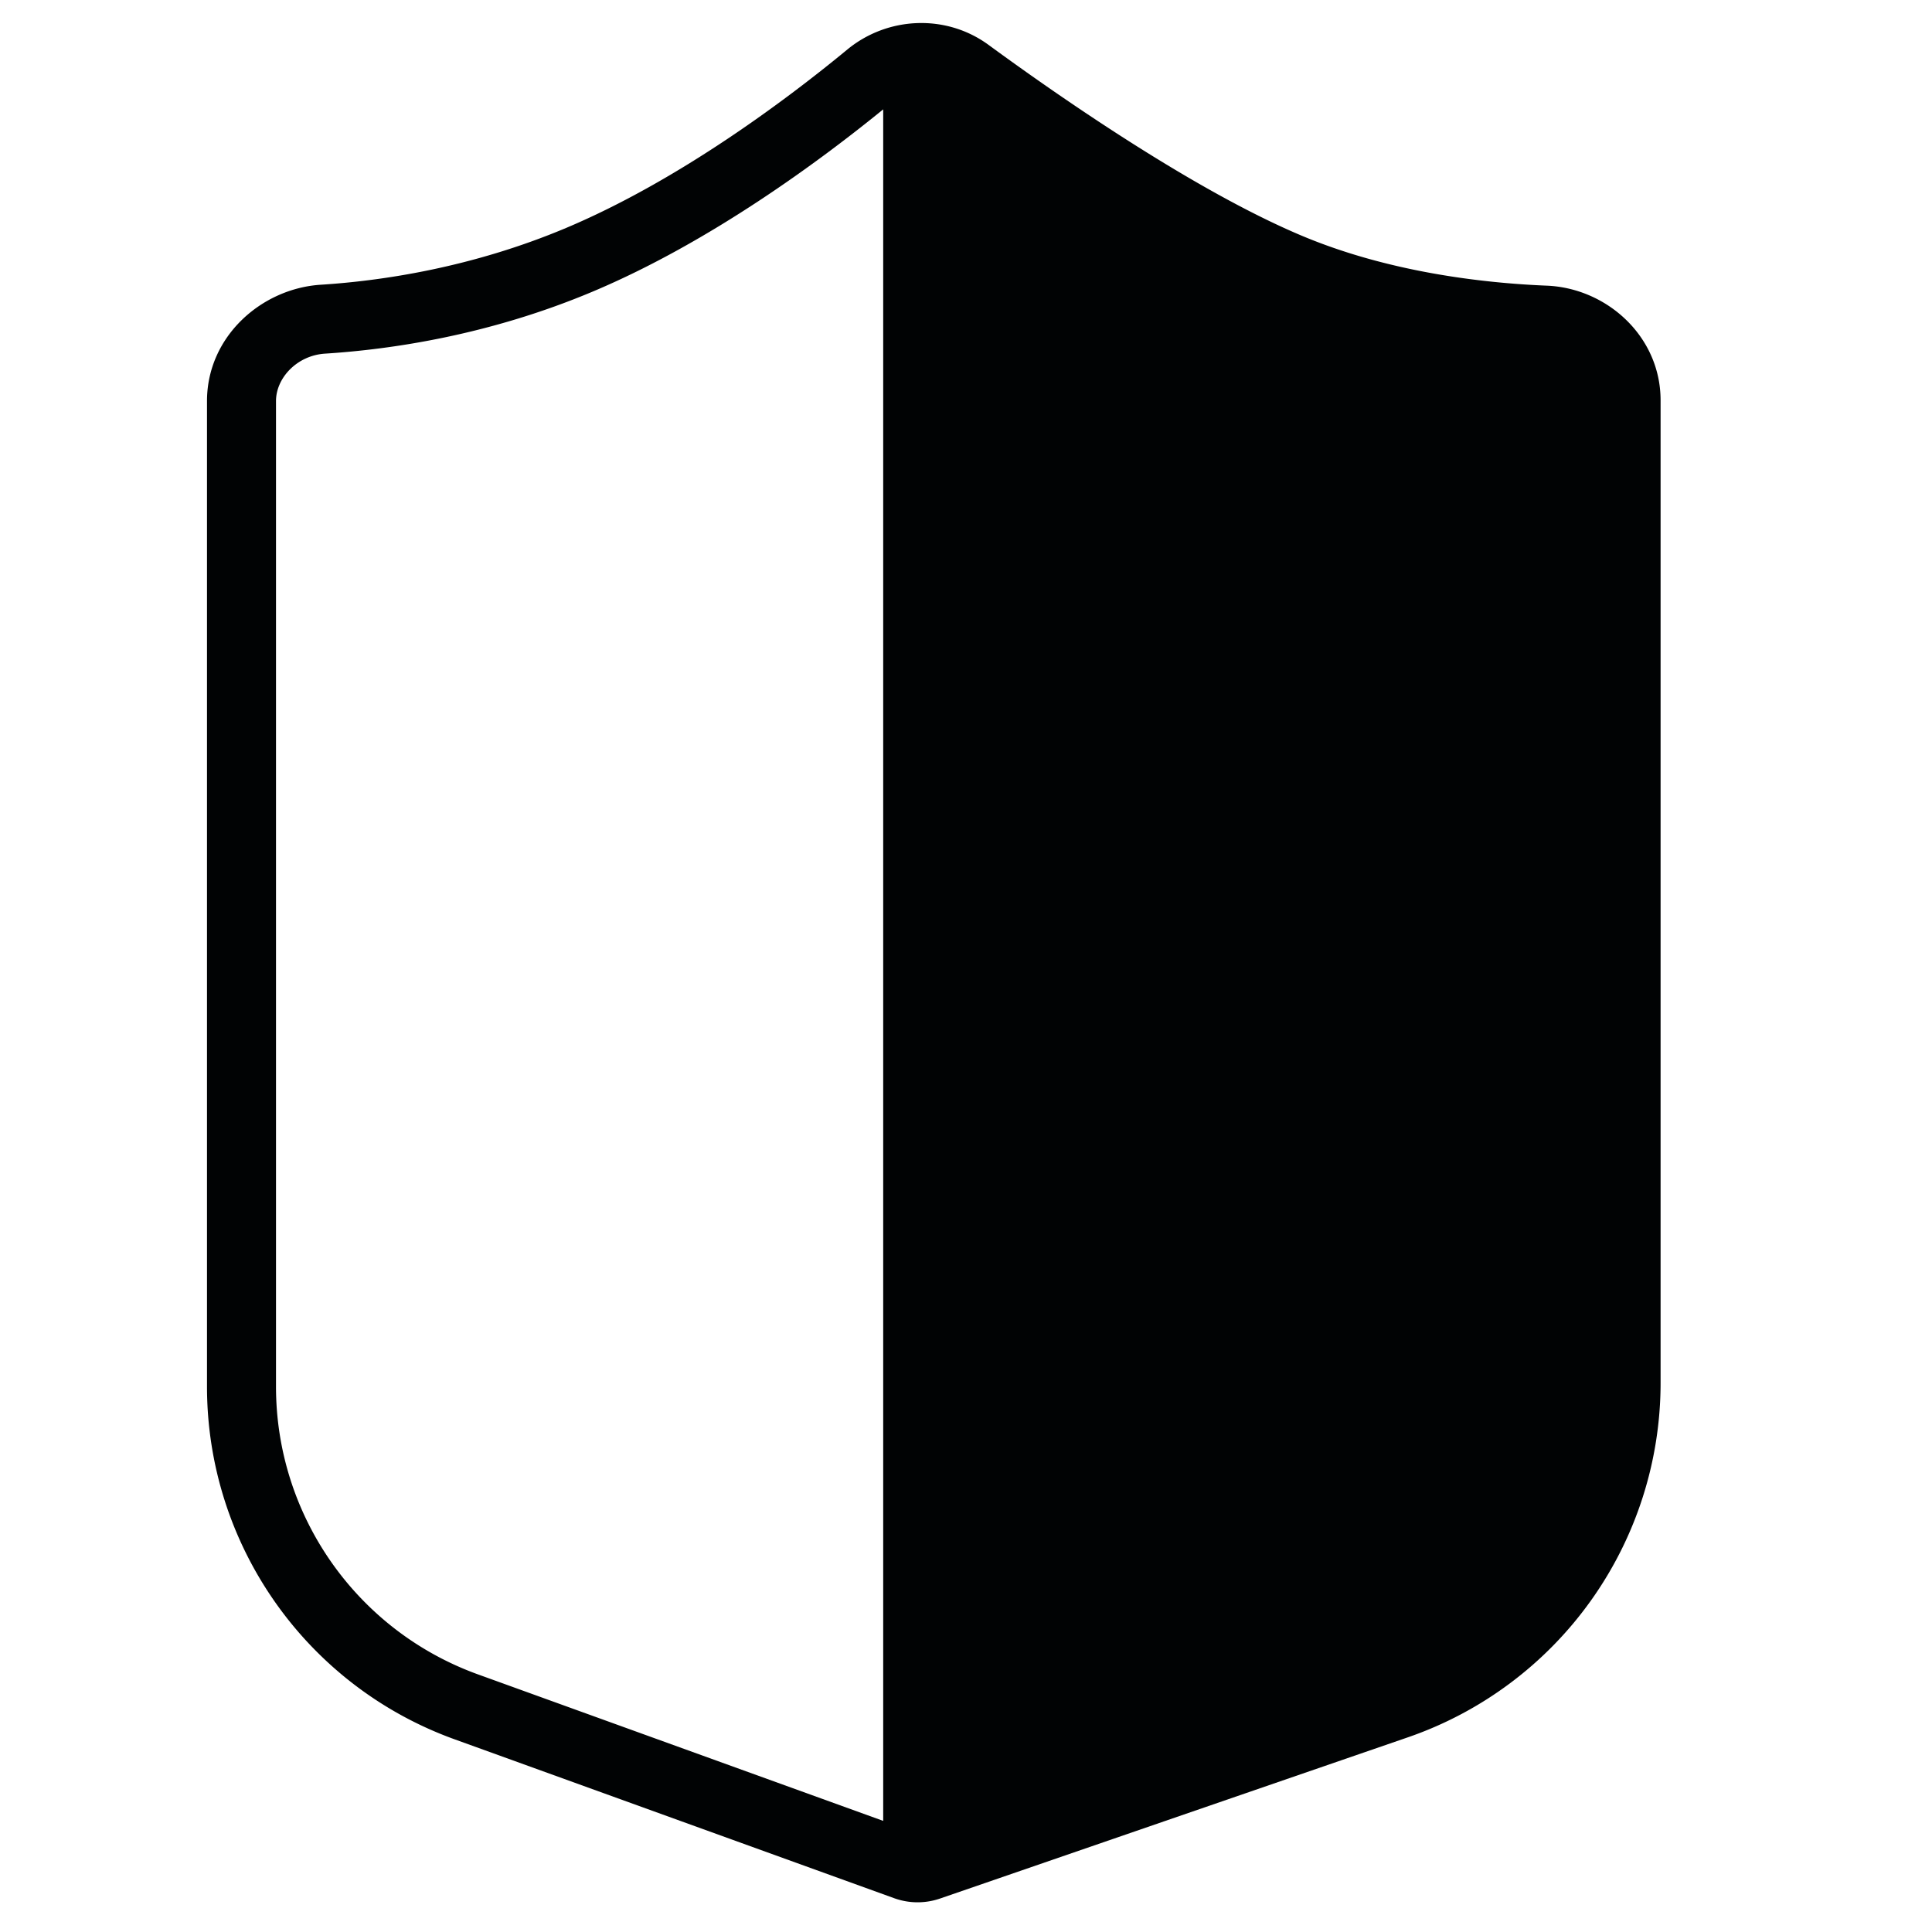
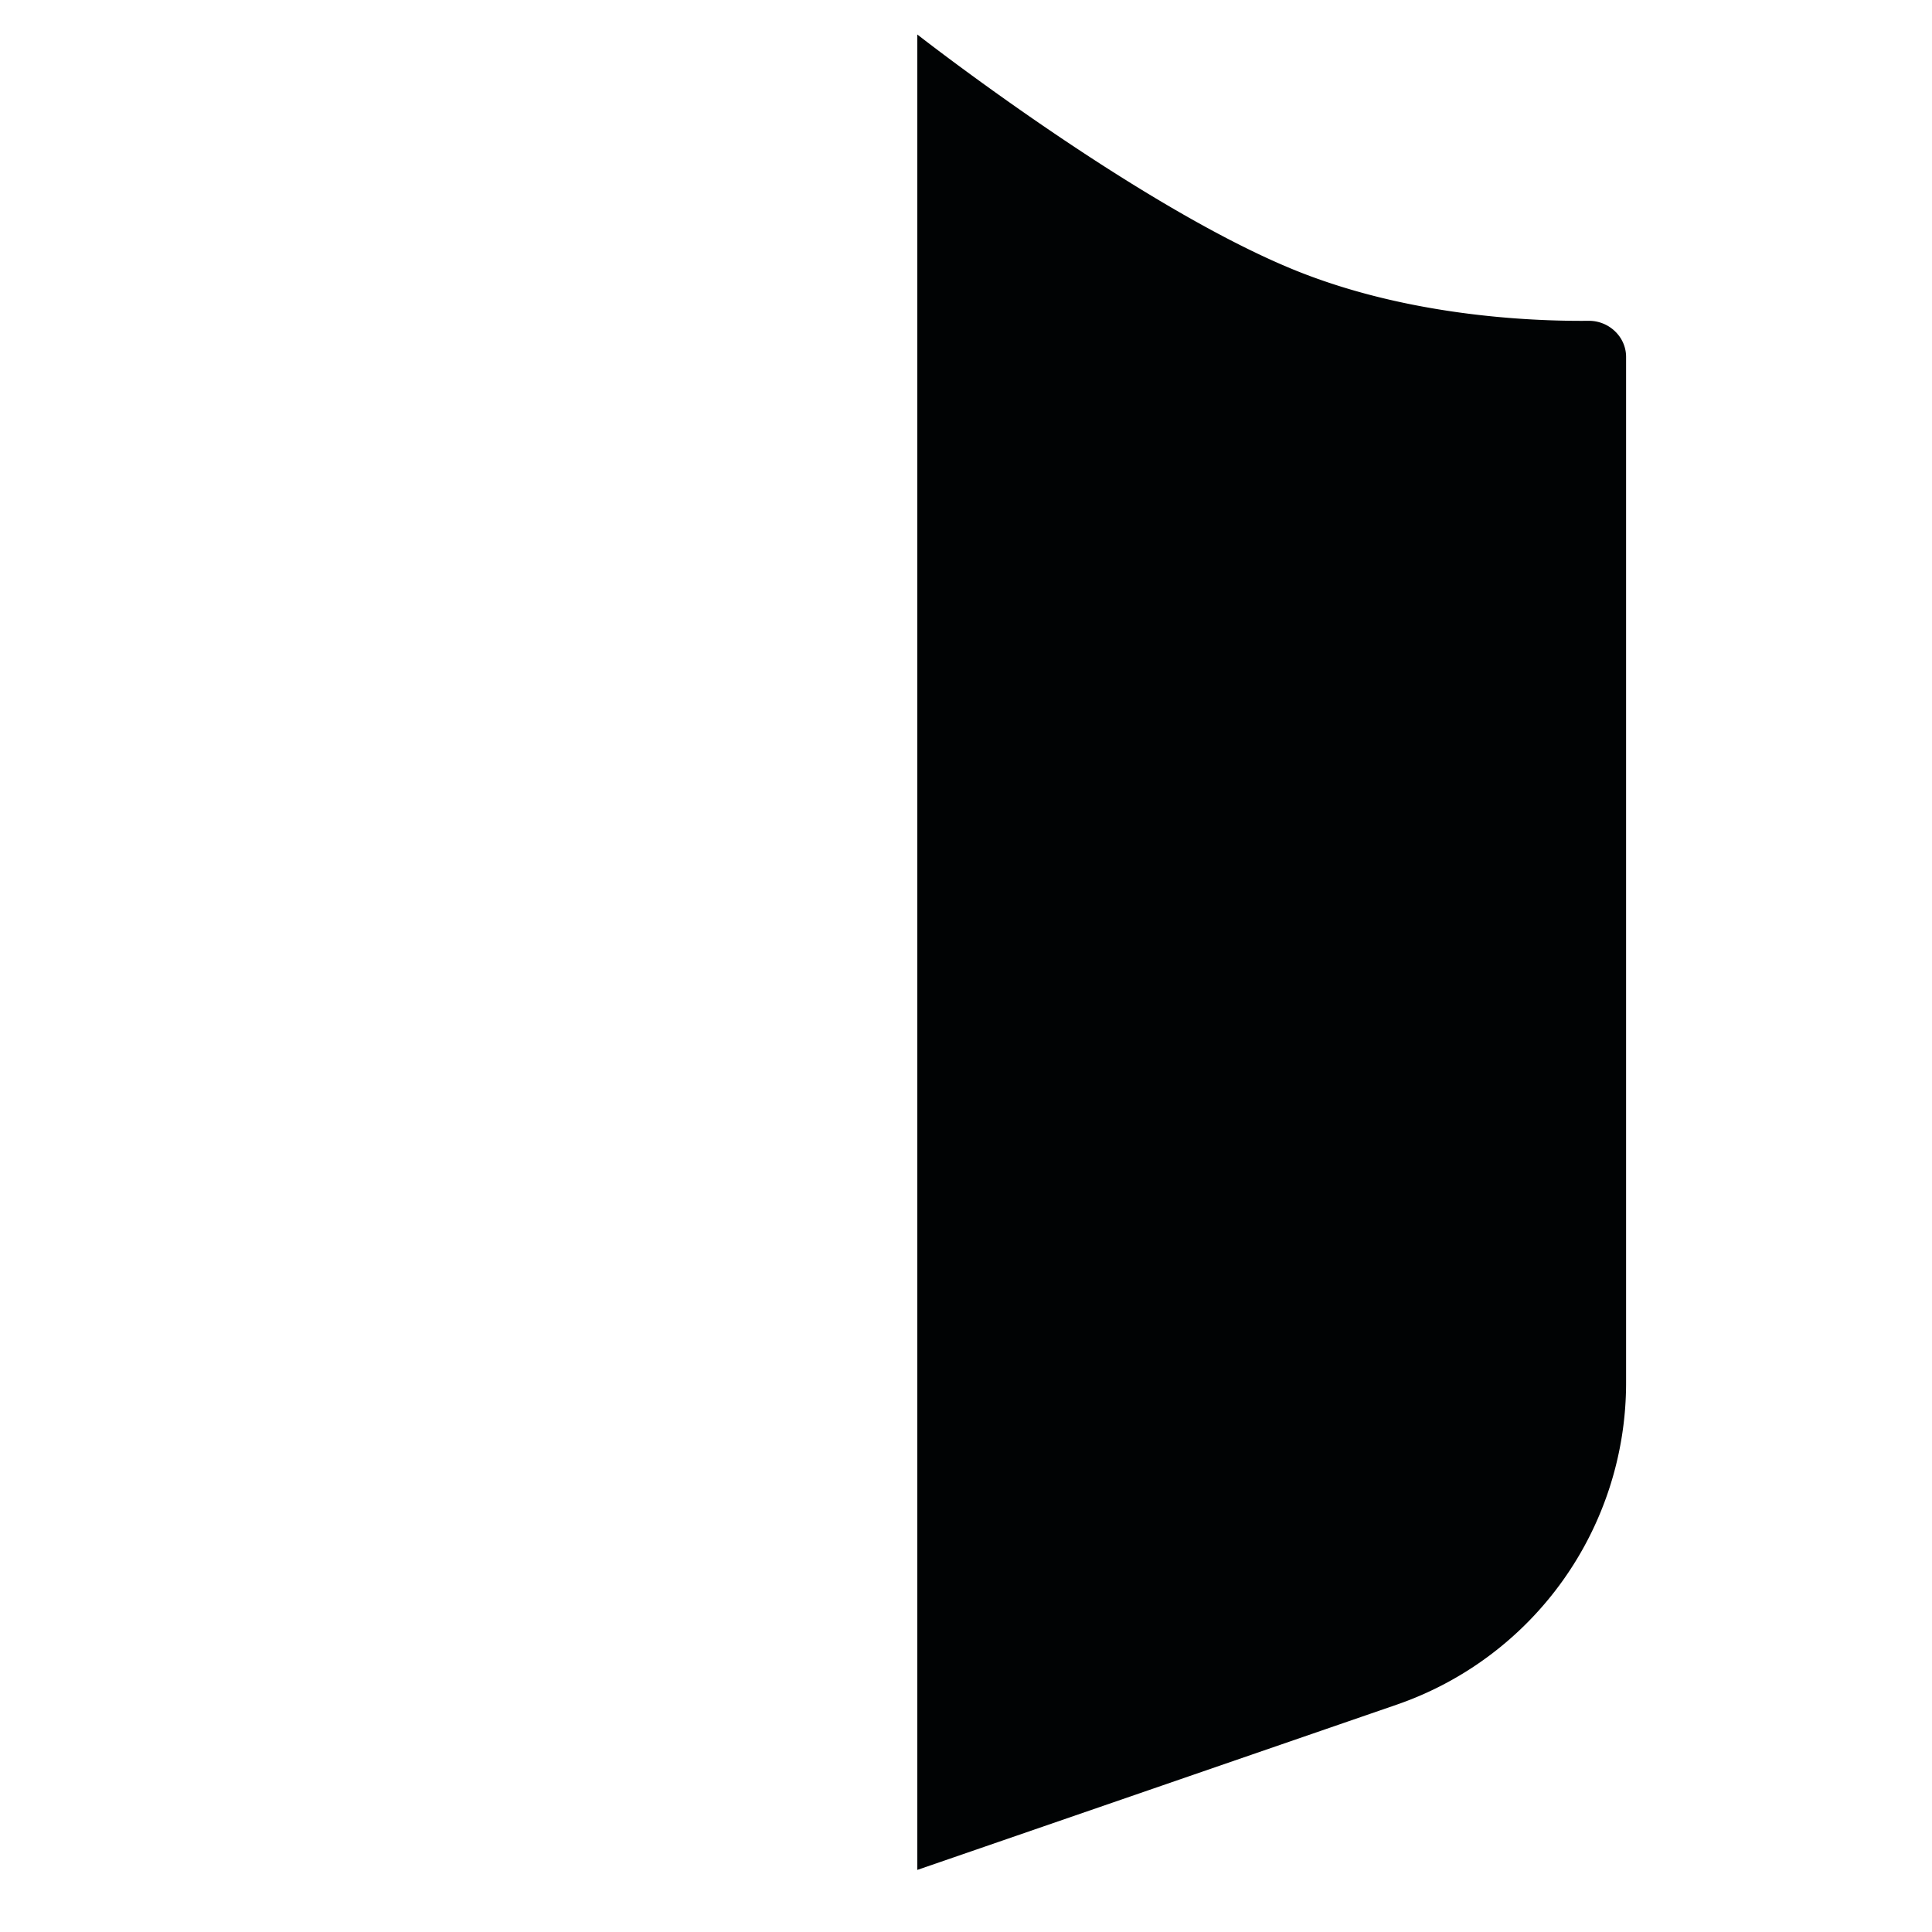
<svg xmlns="http://www.w3.org/2000/svg" width="56" height="56" fill="none">
  <path fill-rule="evenodd" clip-rule="evenodd" d="M26.589 1s6.151 4.815 10.75 6.751c3.318 1.397 6.946 1.564 8.71 1.548.585-.005 1.084.462 1.084 1.047v29.736a9.868 9.868 0 01-6.653 9.33L26.589 54.2V1z" fill="#010304" />
-   <path fill-rule="evenodd" clip-rule="evenodd" d="M28.655 1.302c-1.238-.907-2.935-.824-4.098.136-1.74 1.435-4.867 3.786-8.15 5.17-2.734 1.15-5.34 1.533-7.108 1.645C7.58 8.362 6 9.755 6 11.625v28.568c0 4.578 2.869 8.665 7.174 10.221l12.743 4.606a2 2 0 001.331.01l13.558-4.672a10.868 10.868 0 007.327-10.276V11.604c0-1.858-1.564-3.254-3.3-3.324-1.881-.077-4.604-.397-7.106-1.45-3.087-1.3-6.965-3.985-9.072-5.528zM25.6 3.17c-1.83 1.49-5.01 3.846-8.418 5.281-2.997 1.262-5.837 1.677-7.756 1.799C8.61 10.3 8 10.955 8 11.625v28.568c0 3.736 2.34 7.07 5.854 8.34L25.6 52.779V3.17zm2 49.624l12.554-4.326a8.868 8.868 0 005.98-8.385V11.604c0-.667-.596-1.294-1.382-1.326-1.995-.081-4.987-.42-7.801-1.605-3.264-1.374-7.22-4.11-9.353-5.666l.002.06v49.726z" fill="#010304" />
</svg>